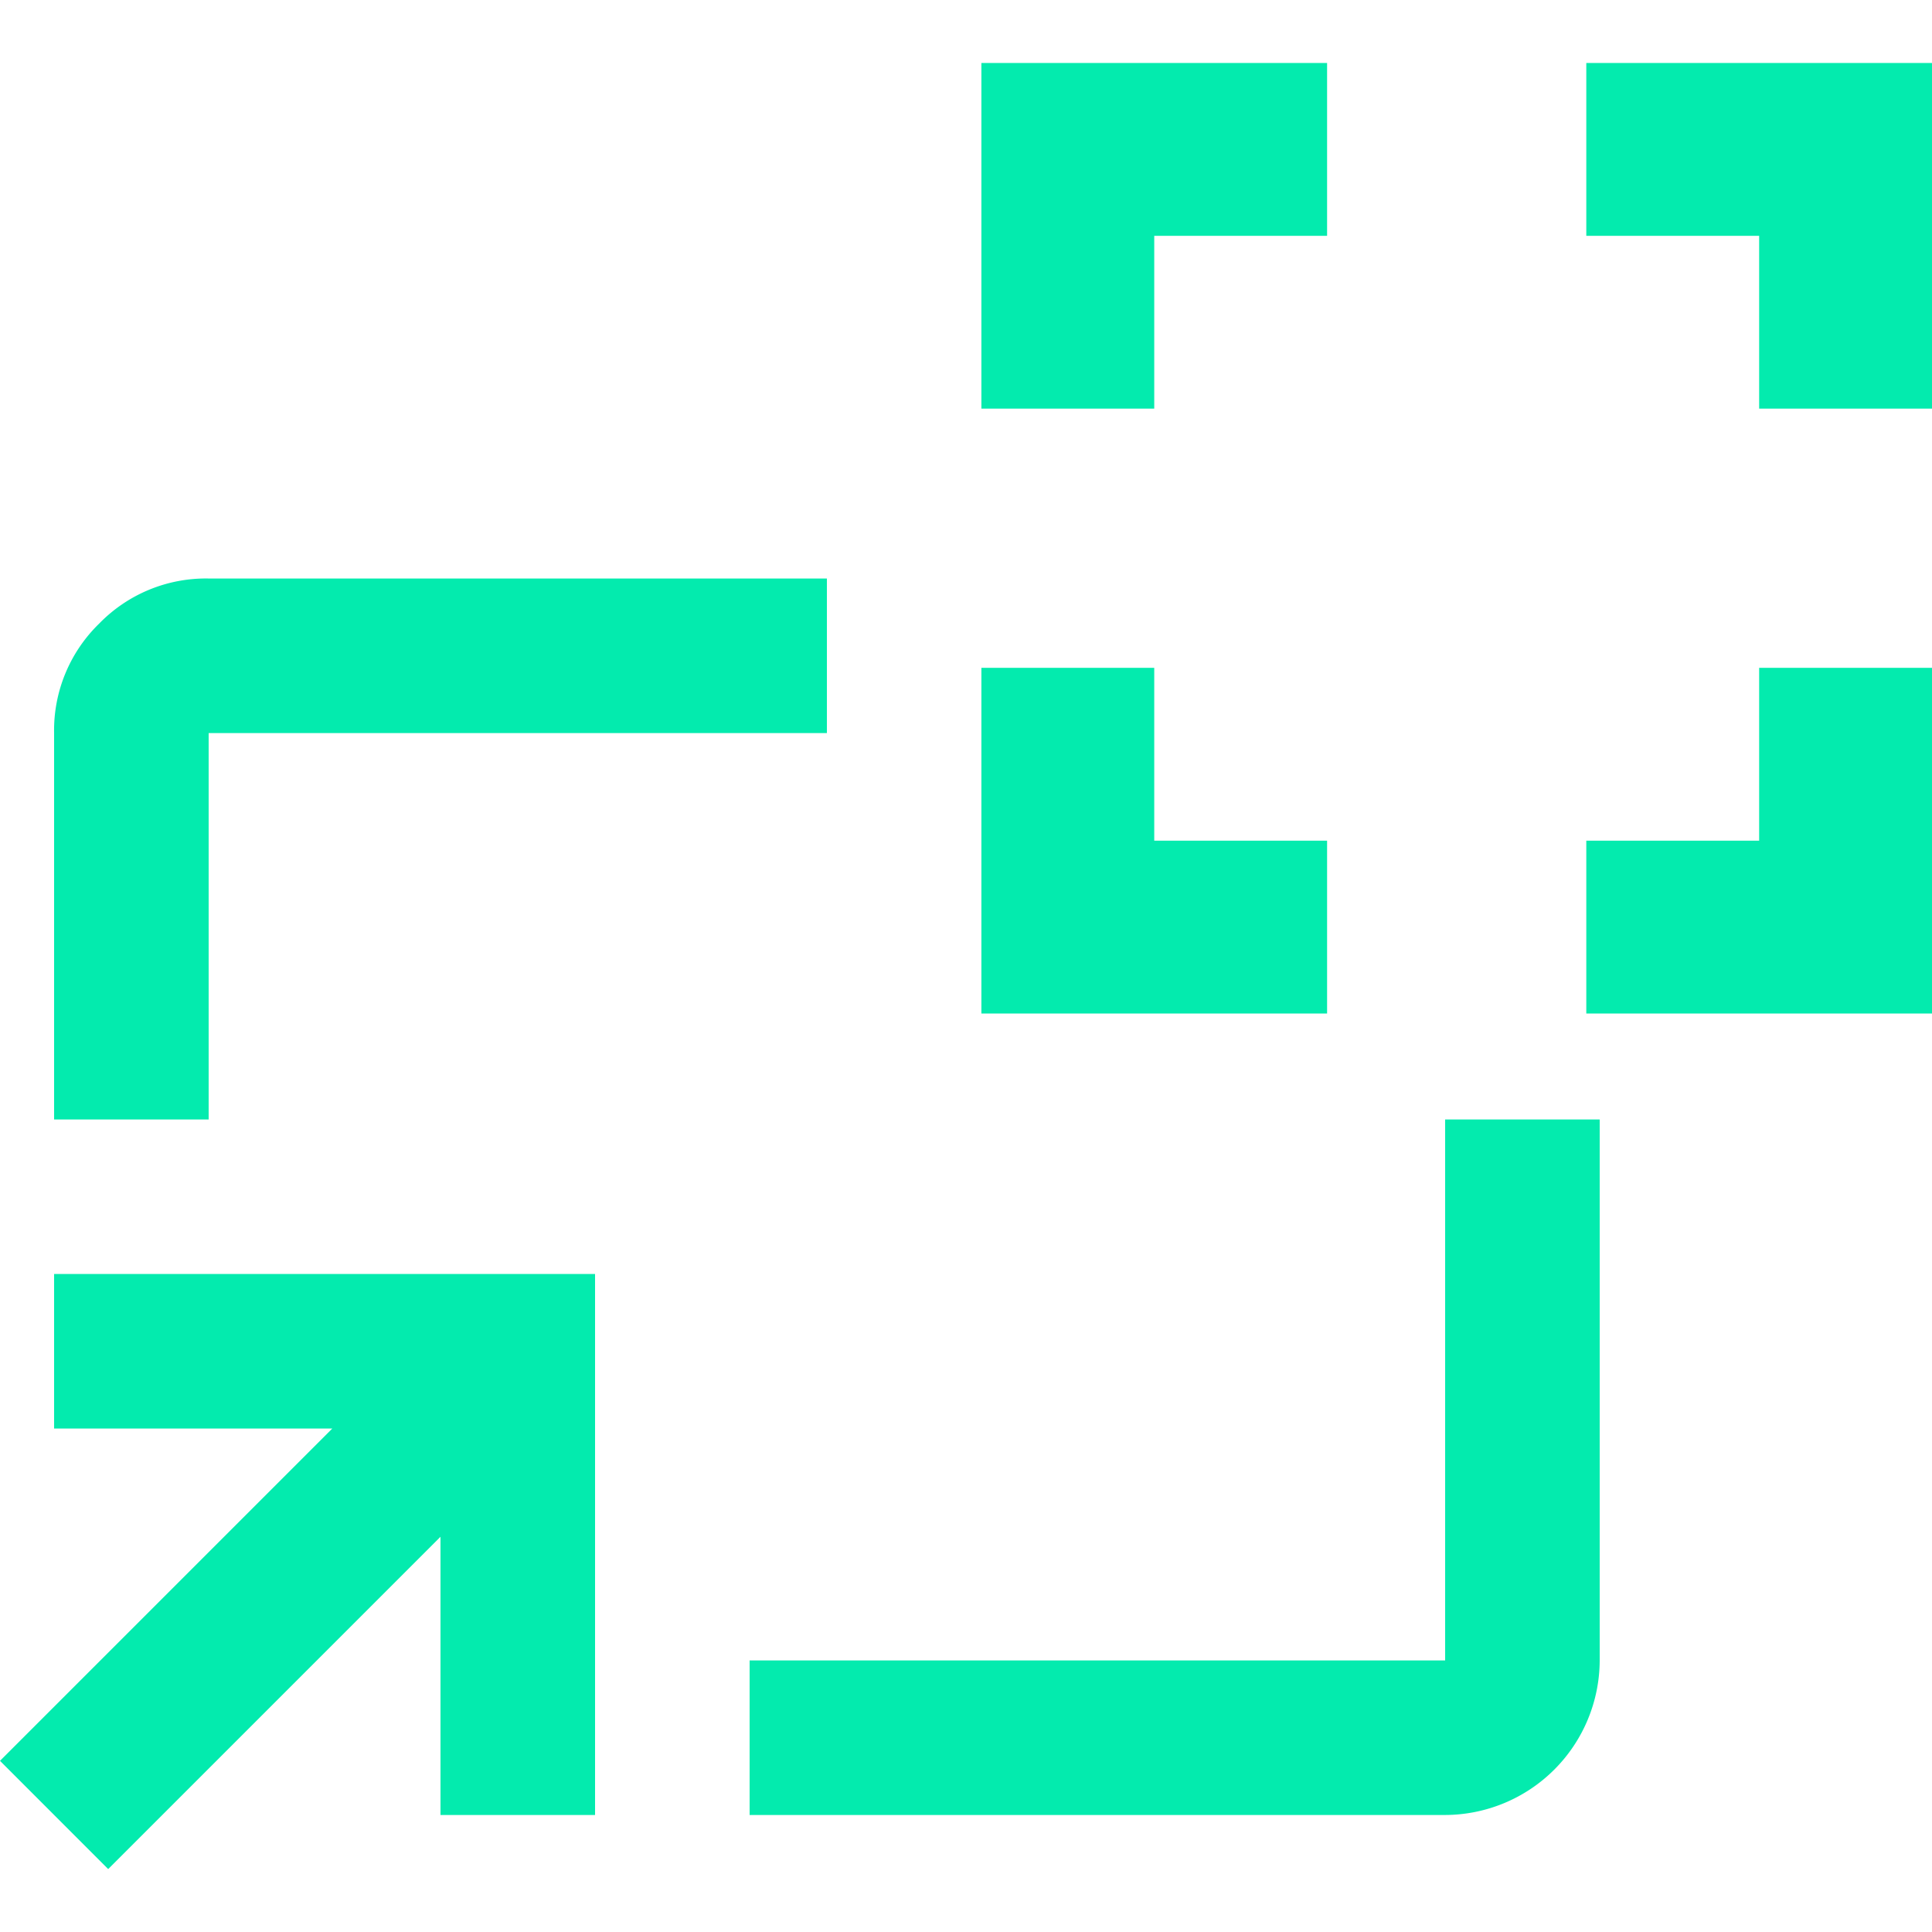
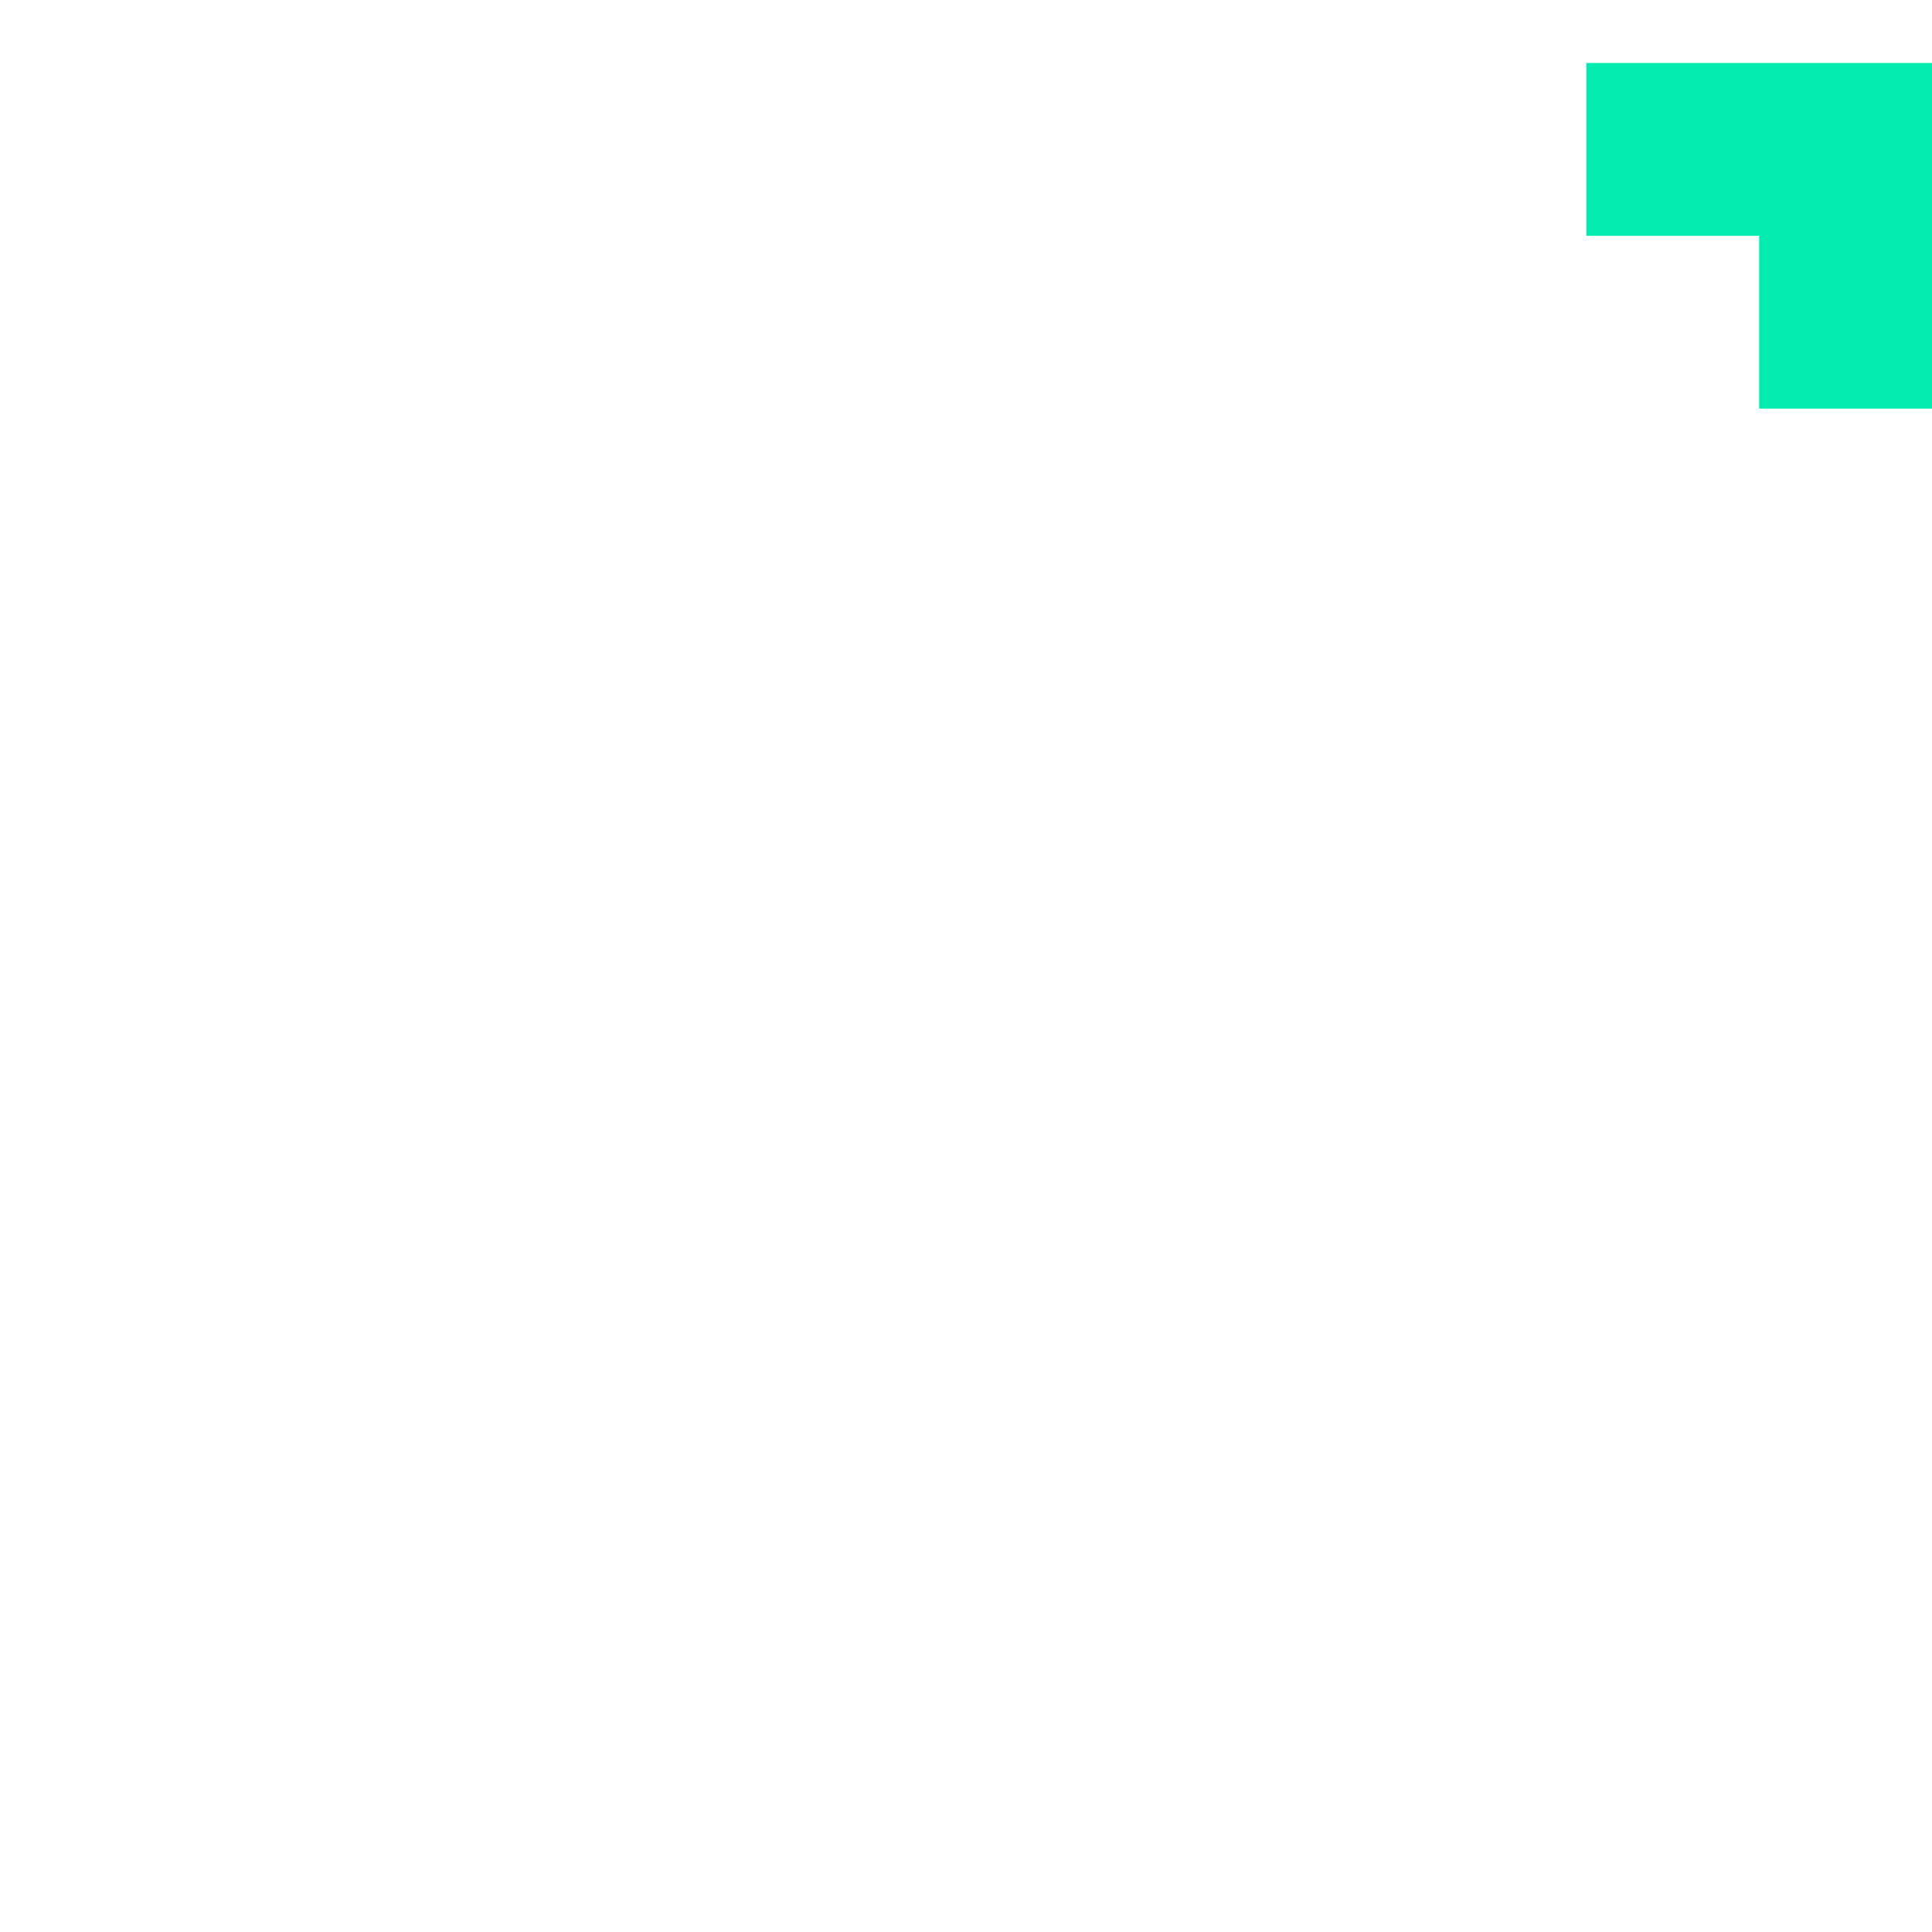
<svg xmlns="http://www.w3.org/2000/svg" id="Livello_2" data-name="Livello 2" viewBox="0 0 300 300">
  <defs>
    <style>.cls-1{fill:#03ebae;}</style>
  </defs>
  <g id="icone">
-     <path class="cls-1" d="M92.4,197.83v84h-24v-43.2l-51.6,51.6L0,273.42l51.6-51.6H8.4v-24h84Zm36-108v24h-96v60H8.4v-60a23.11,23.11,0,0,1,7-17,23.11,23.11,0,0,1,17-7Zm120,84v84a24.07,24.07,0,0,1-24,24h-108v-24h108v-84h24Z" />
-     <polygon class="cls-1" points="152.39 157.38 152.39 103.7 179.23 103.7 179.23 130.54 206.07 130.54 206.07 157.38 152.39 157.38" />
-     <polygon class="cls-1" points="246.32 157.38 246.32 130.54 273.16 130.54 273.16 103.7 300 103.7 300 157.38 246.32 157.38" />
-     <polygon class="cls-1" points="152.39 63.45 152.39 9.78 206.07 9.78 206.07 36.62 179.23 36.62 179.23 63.45 152.39 63.45" />
    <polygon class="cls-1" points="273.16 63.45 273.16 36.62 246.32 36.62 246.32 9.78 300 9.78 300 63.45 273.16 63.45" />
  </g>
</svg>